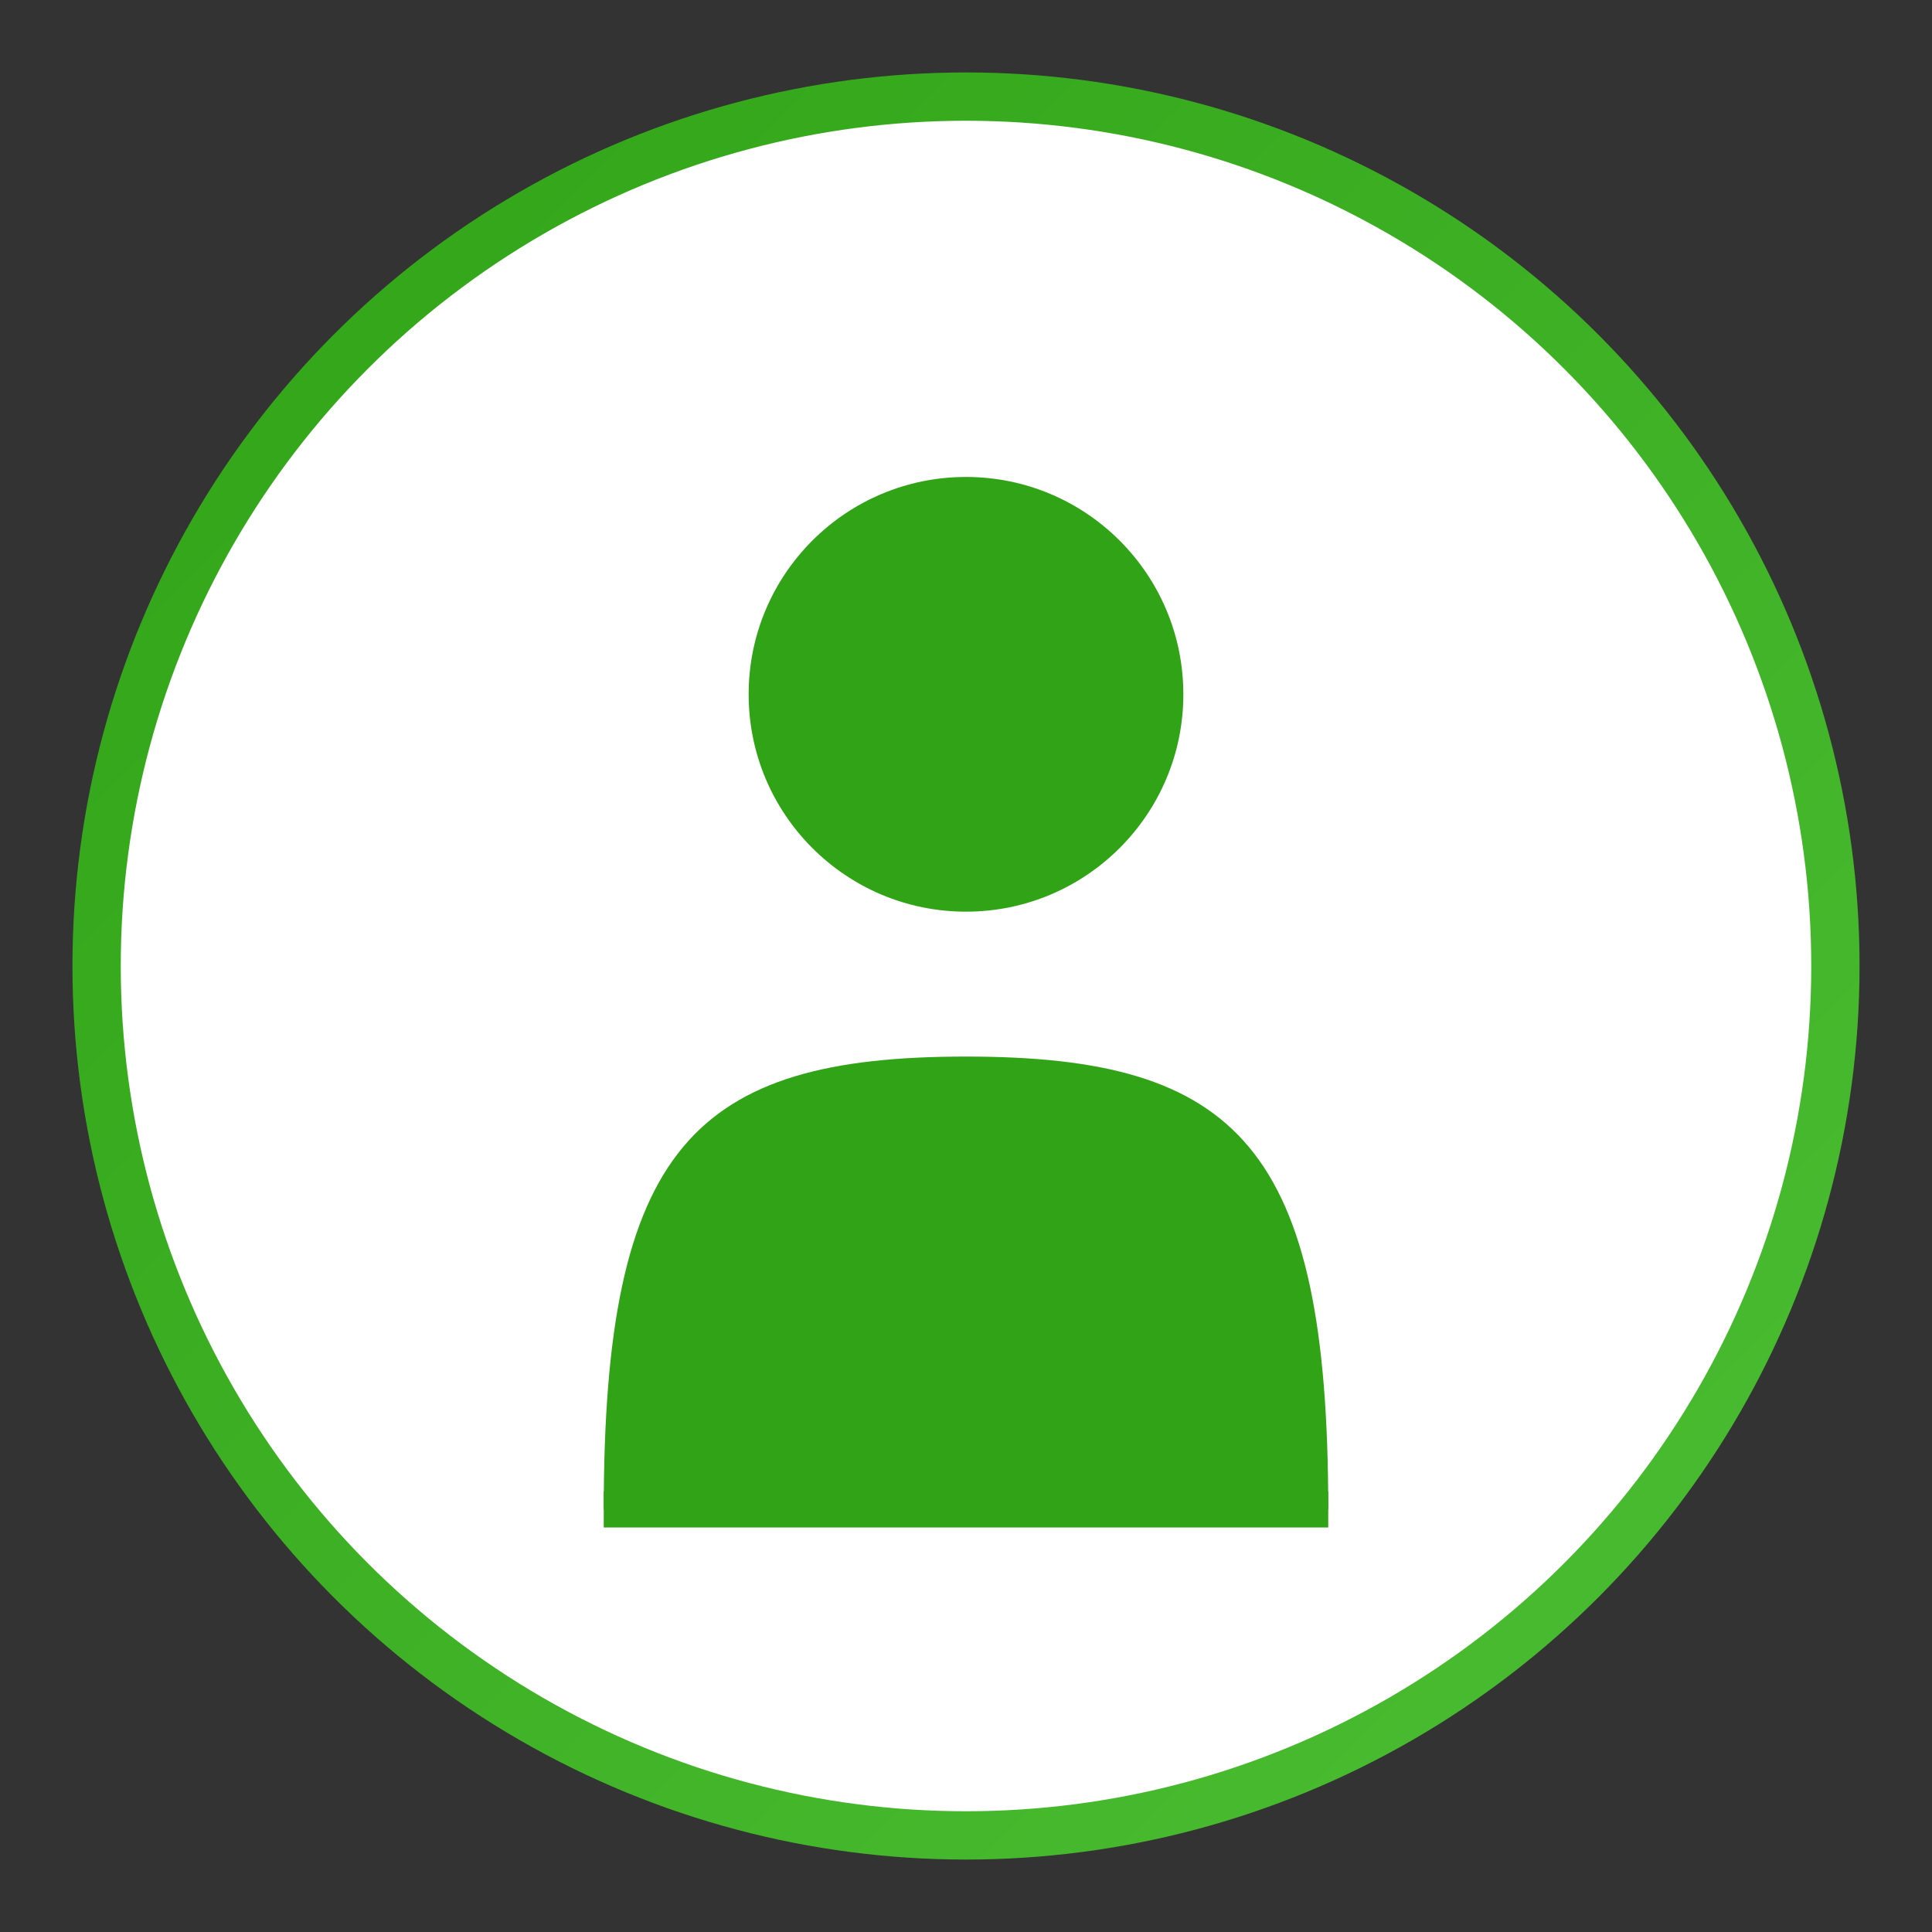
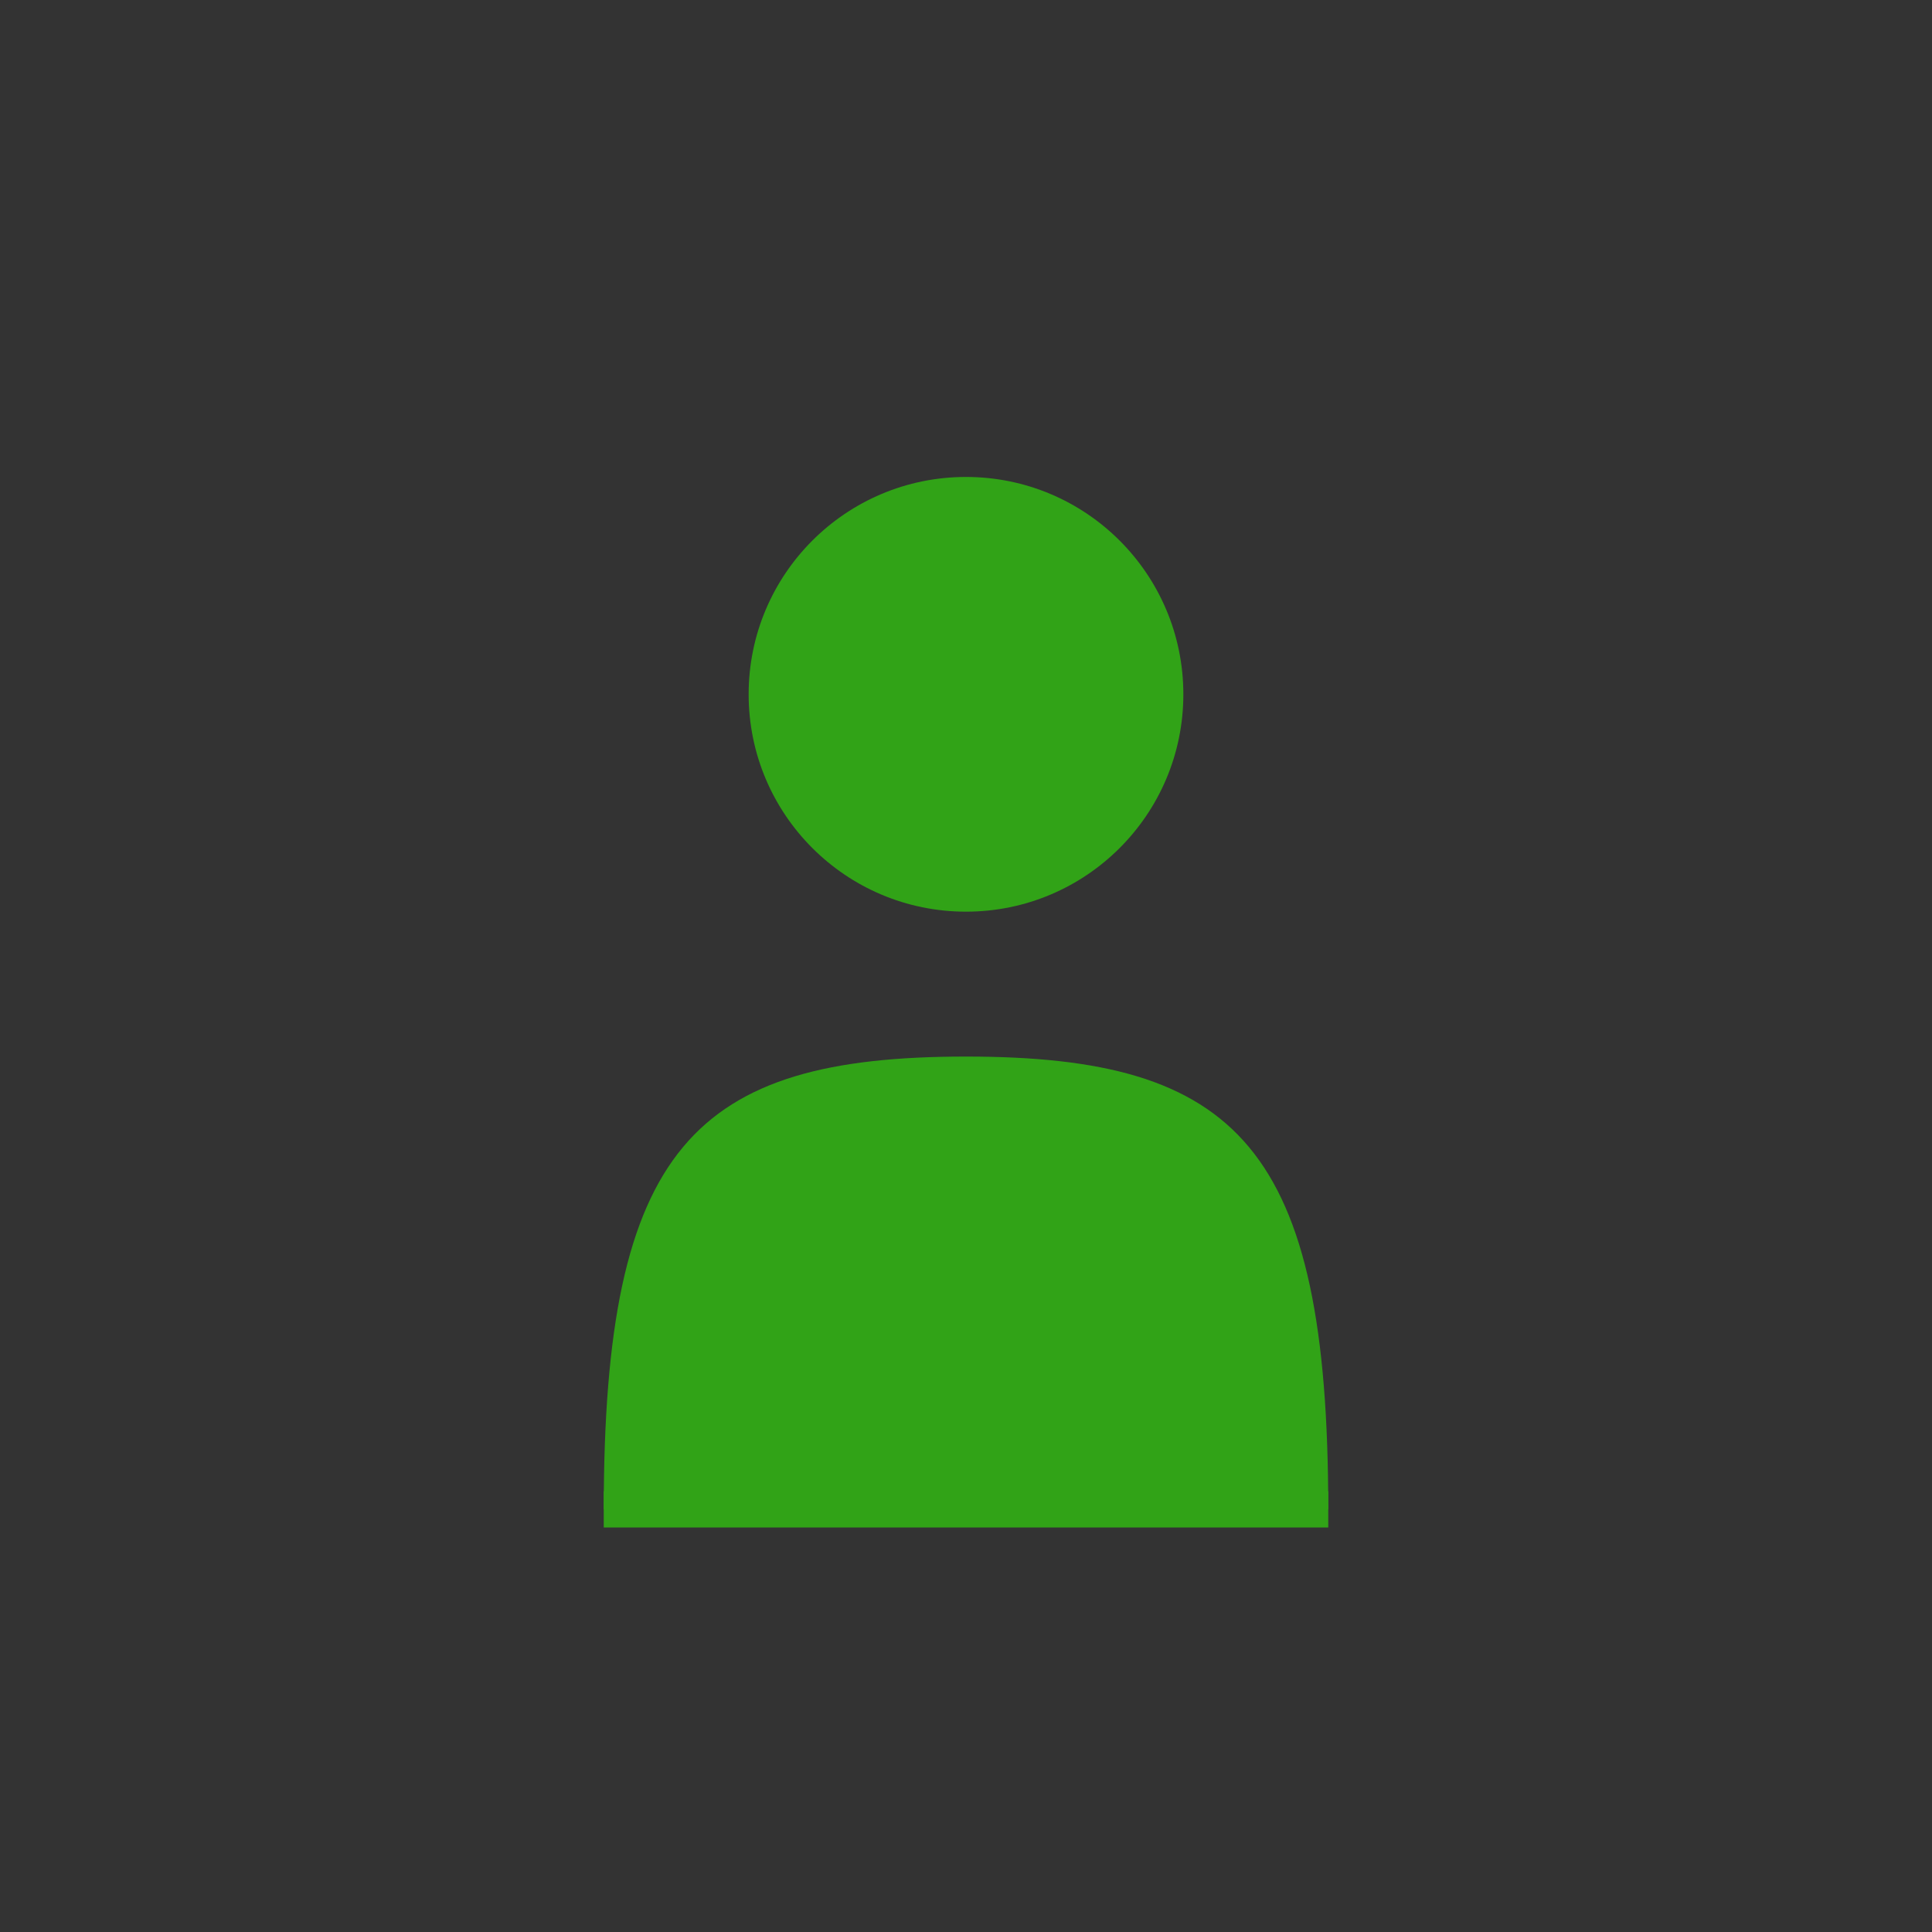
<svg xmlns="http://www.w3.org/2000/svg" width="80" height="80" viewBox="0 0 80 80">
  <rect x="0" y="0" width="80" height="80" fill="#333333" stroke="none" />
  <defs>
    <linearGradient id="grad2" x1="0%" y1="0%" x2="100%" y2="100%">
      <stop offset="0%" style="stop-color:#31a317;stop-opacity:1" />
      <stop offset="100%" style="stop-color:#4cbe33;stop-opacity:1" />
    </linearGradient>
  </defs>
-   <circle cx="40" cy="40" r="36" fill="white" stroke="url(#grad2)" stroke-width="2" />
  <g transform="translate(40, 40) scale(0.75)">
    <circle cx="0" cy="-15" r="12" fill="#31a317" />
    <path d="M-20,30 C-20,10 -15,5 0,5 C15,5 20,10 20,30" fill="#31a317" />
    <path d="M-20,30 L20,30" stroke="#31a317" stroke-width="2" />
  </g>
</svg>